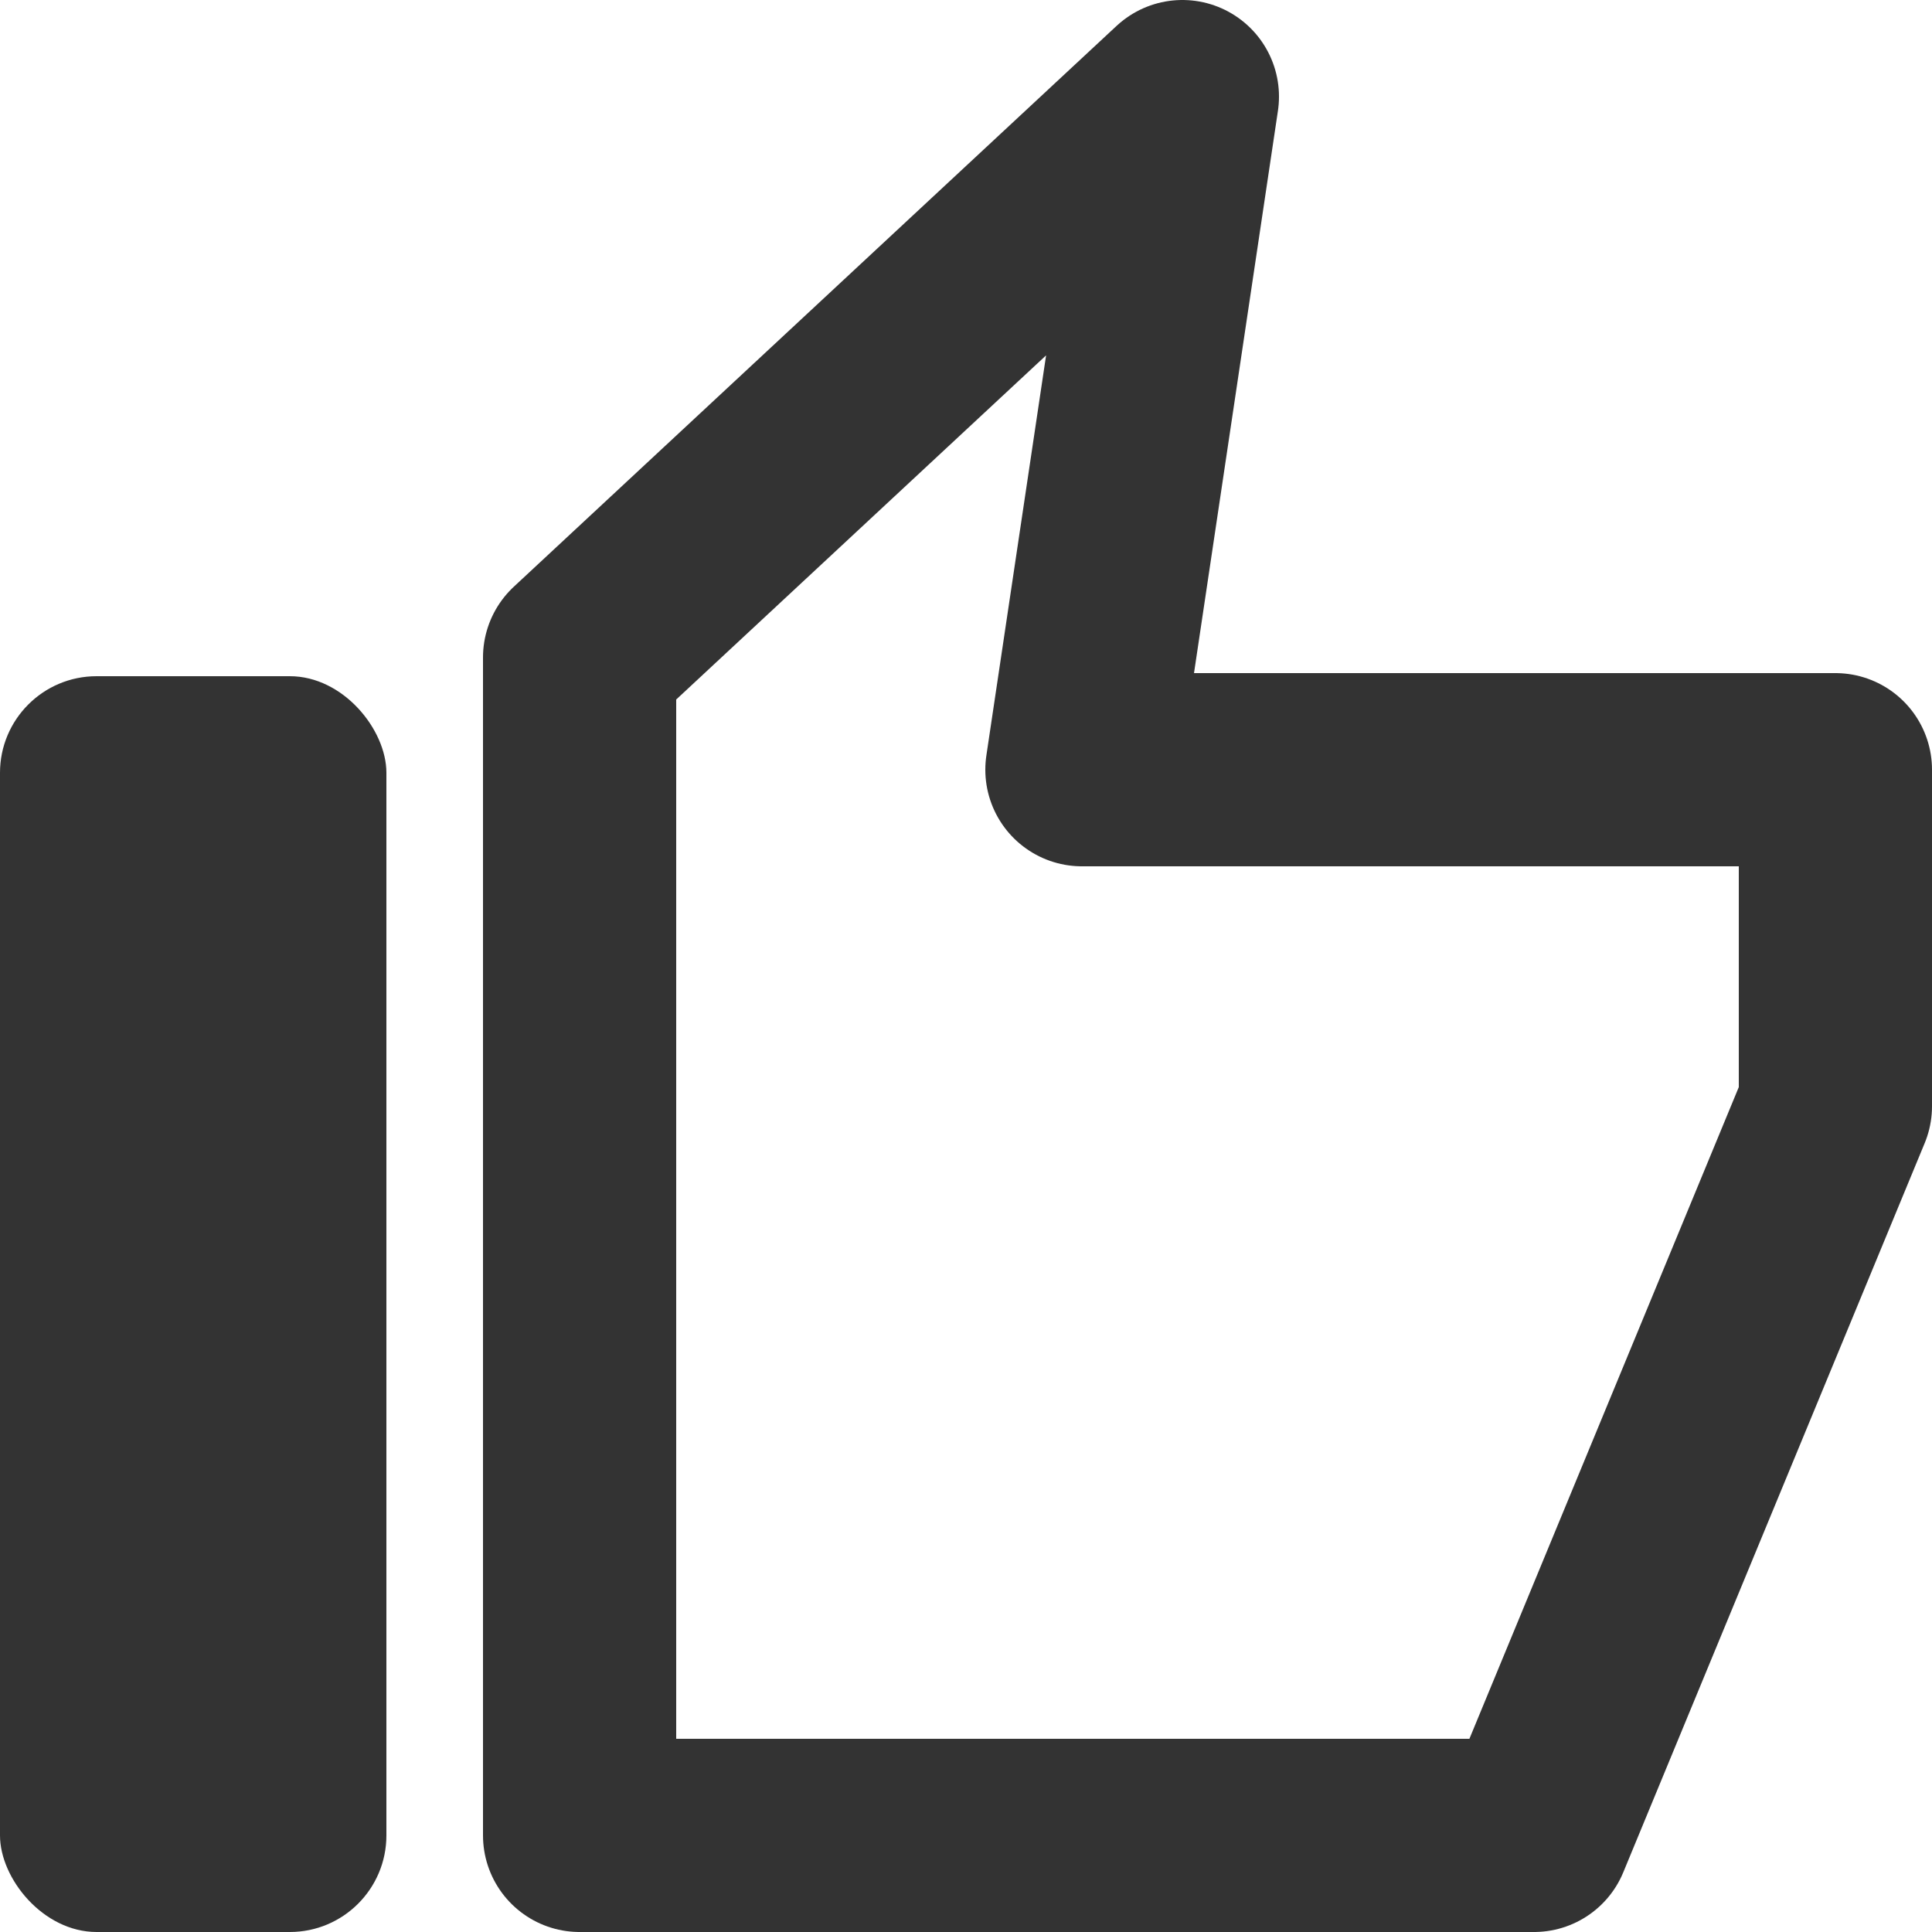
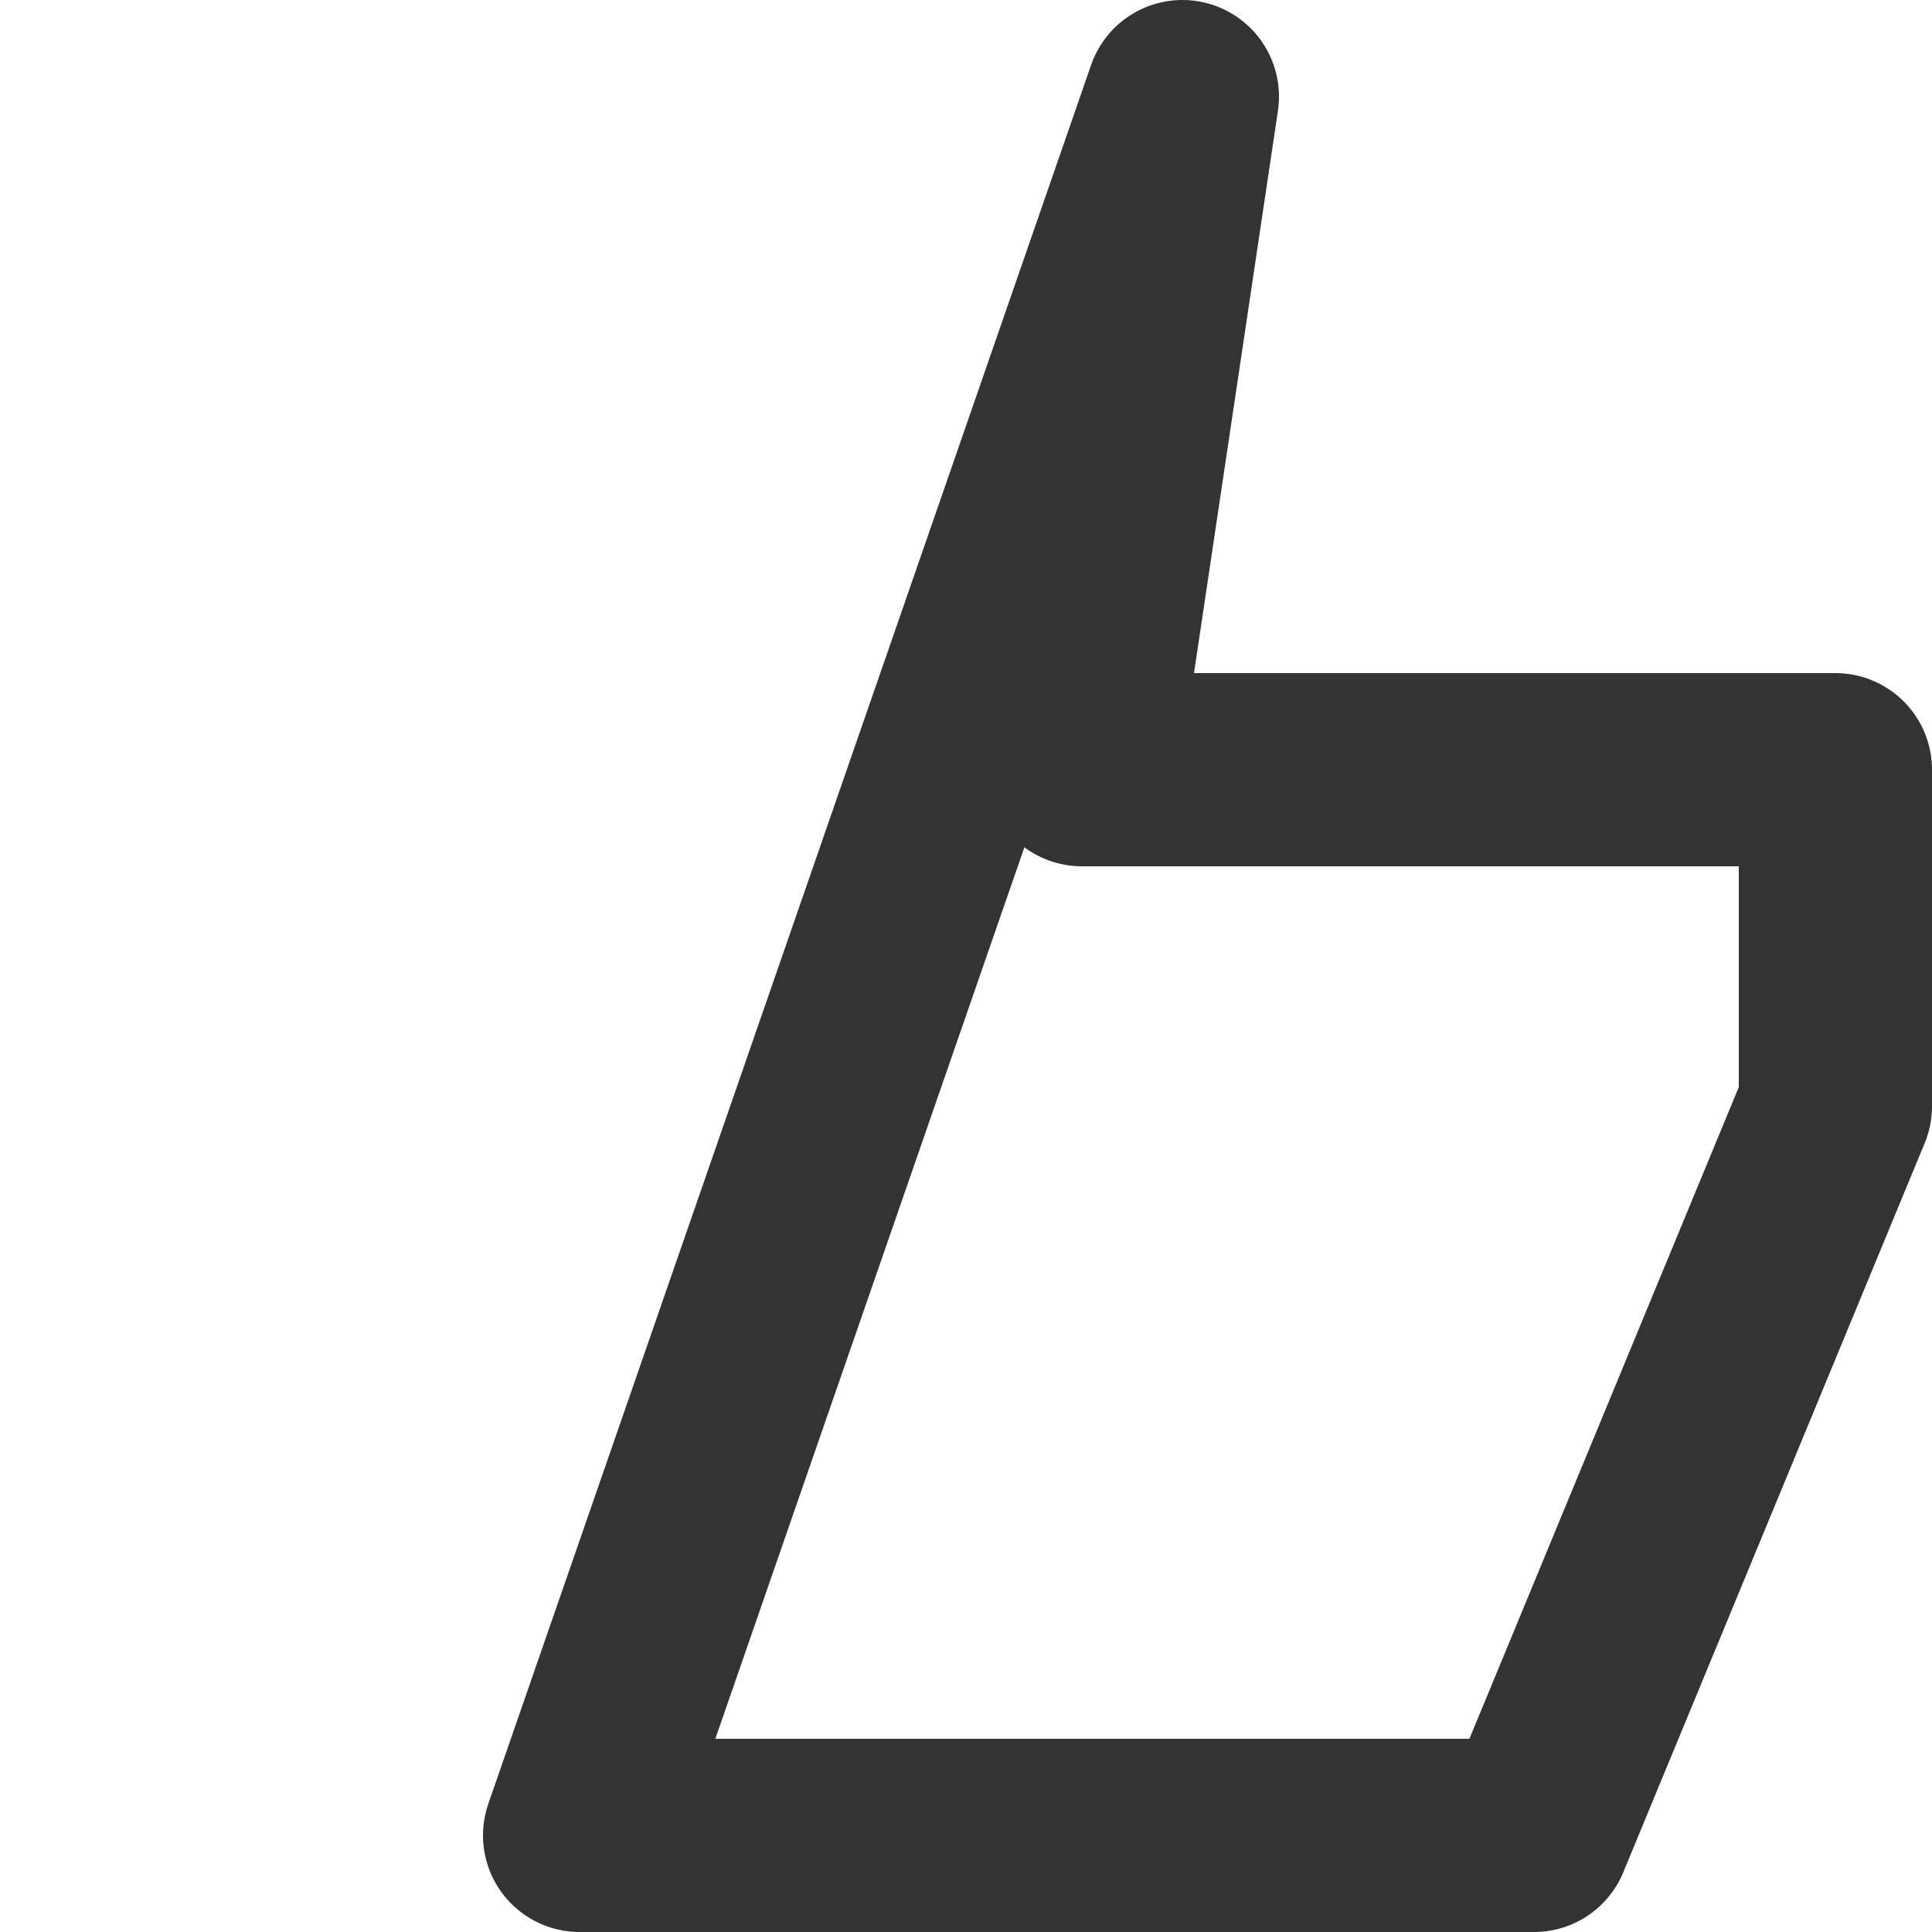
<svg xmlns="http://www.w3.org/2000/svg" width="20" height="20" viewBox="0 0 20 20" fill="none">
  <g id="Frame 164959">
-     <path id="Vector 444" d="M6 19V6.806L12.24 1L11.2 7.968H19V11.452L15.88 19H6Z" stroke="#333333" stroke-width="2" stroke-linejoin="round" />
-     <rect id="Rectangle 23804" y="7" width="4" height="13" rx="1" fill="#333333" />
+     <path id="Vector 444" d="M6 19L12.24 1L11.2 7.968H19V11.452L15.88 19H6Z" stroke="#333333" stroke-width="2" stroke-linejoin="round" />
  </g>
</svg>